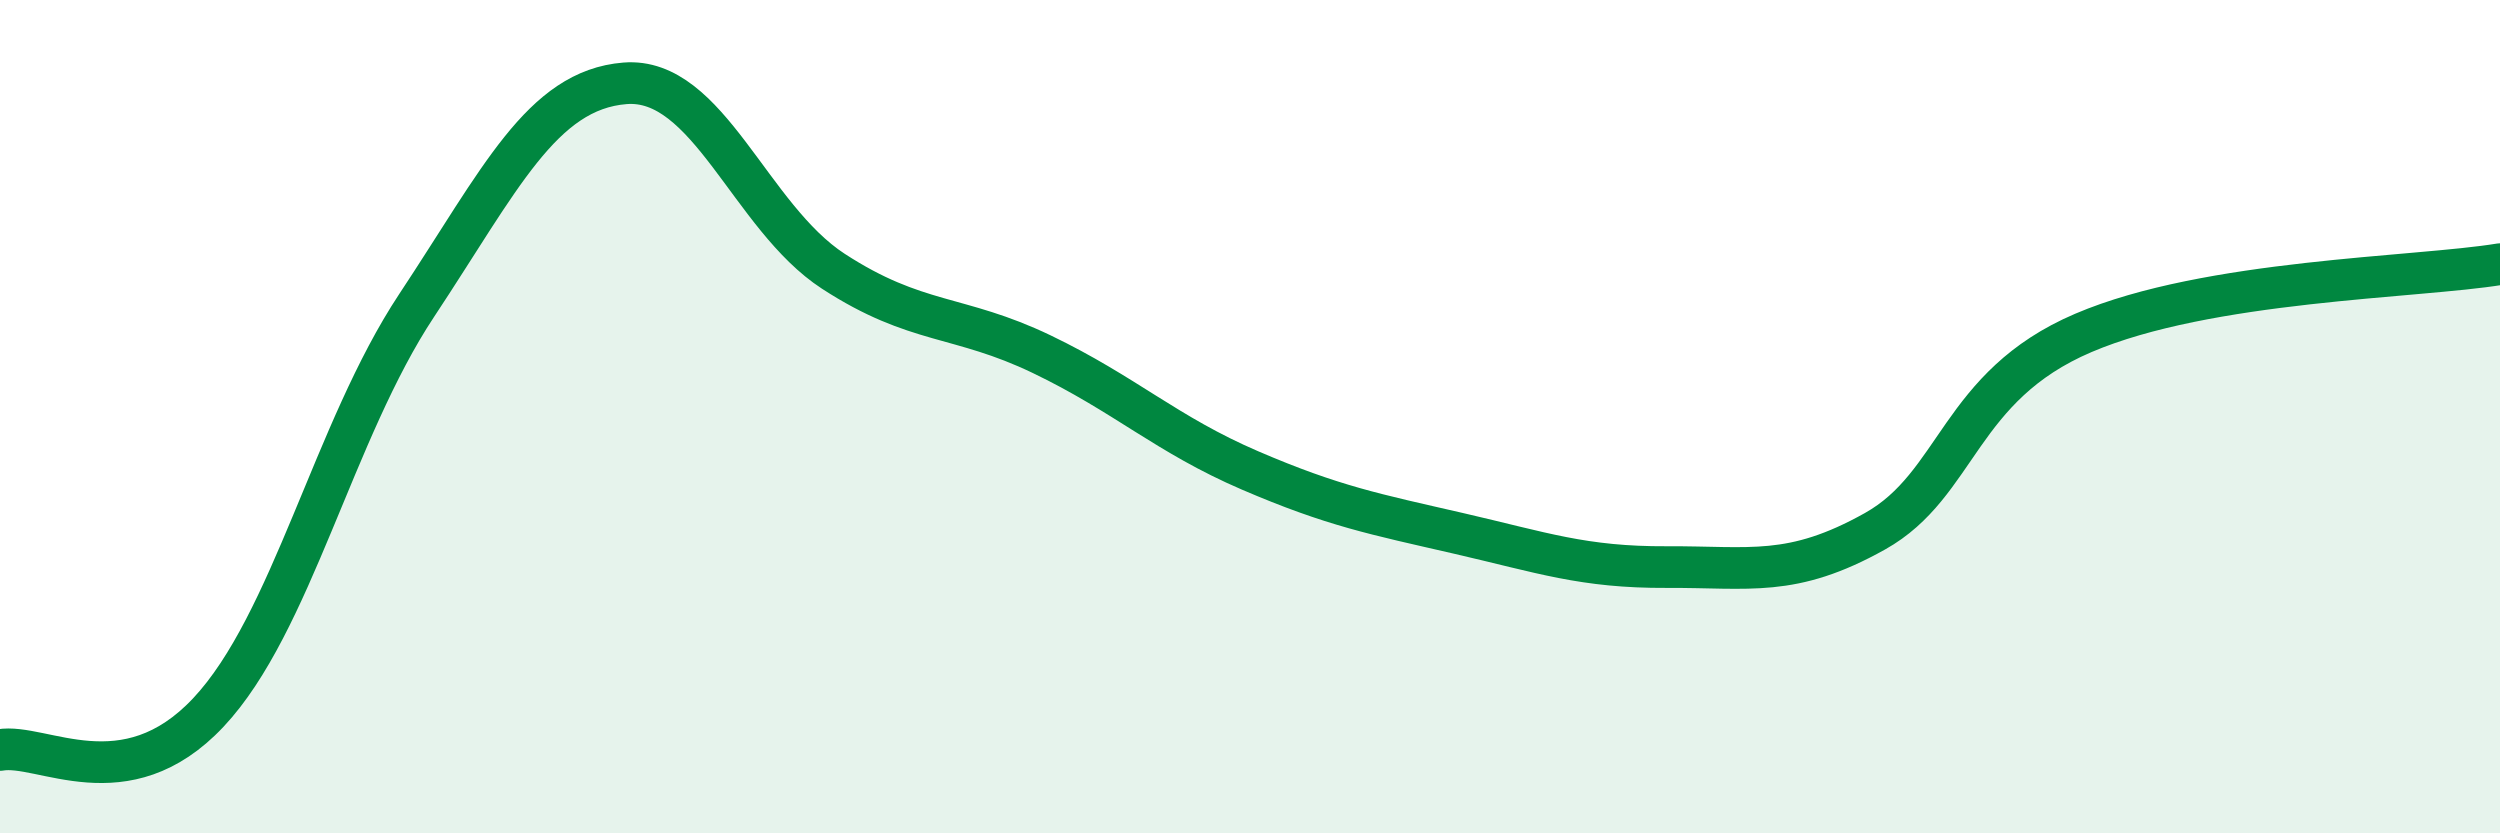
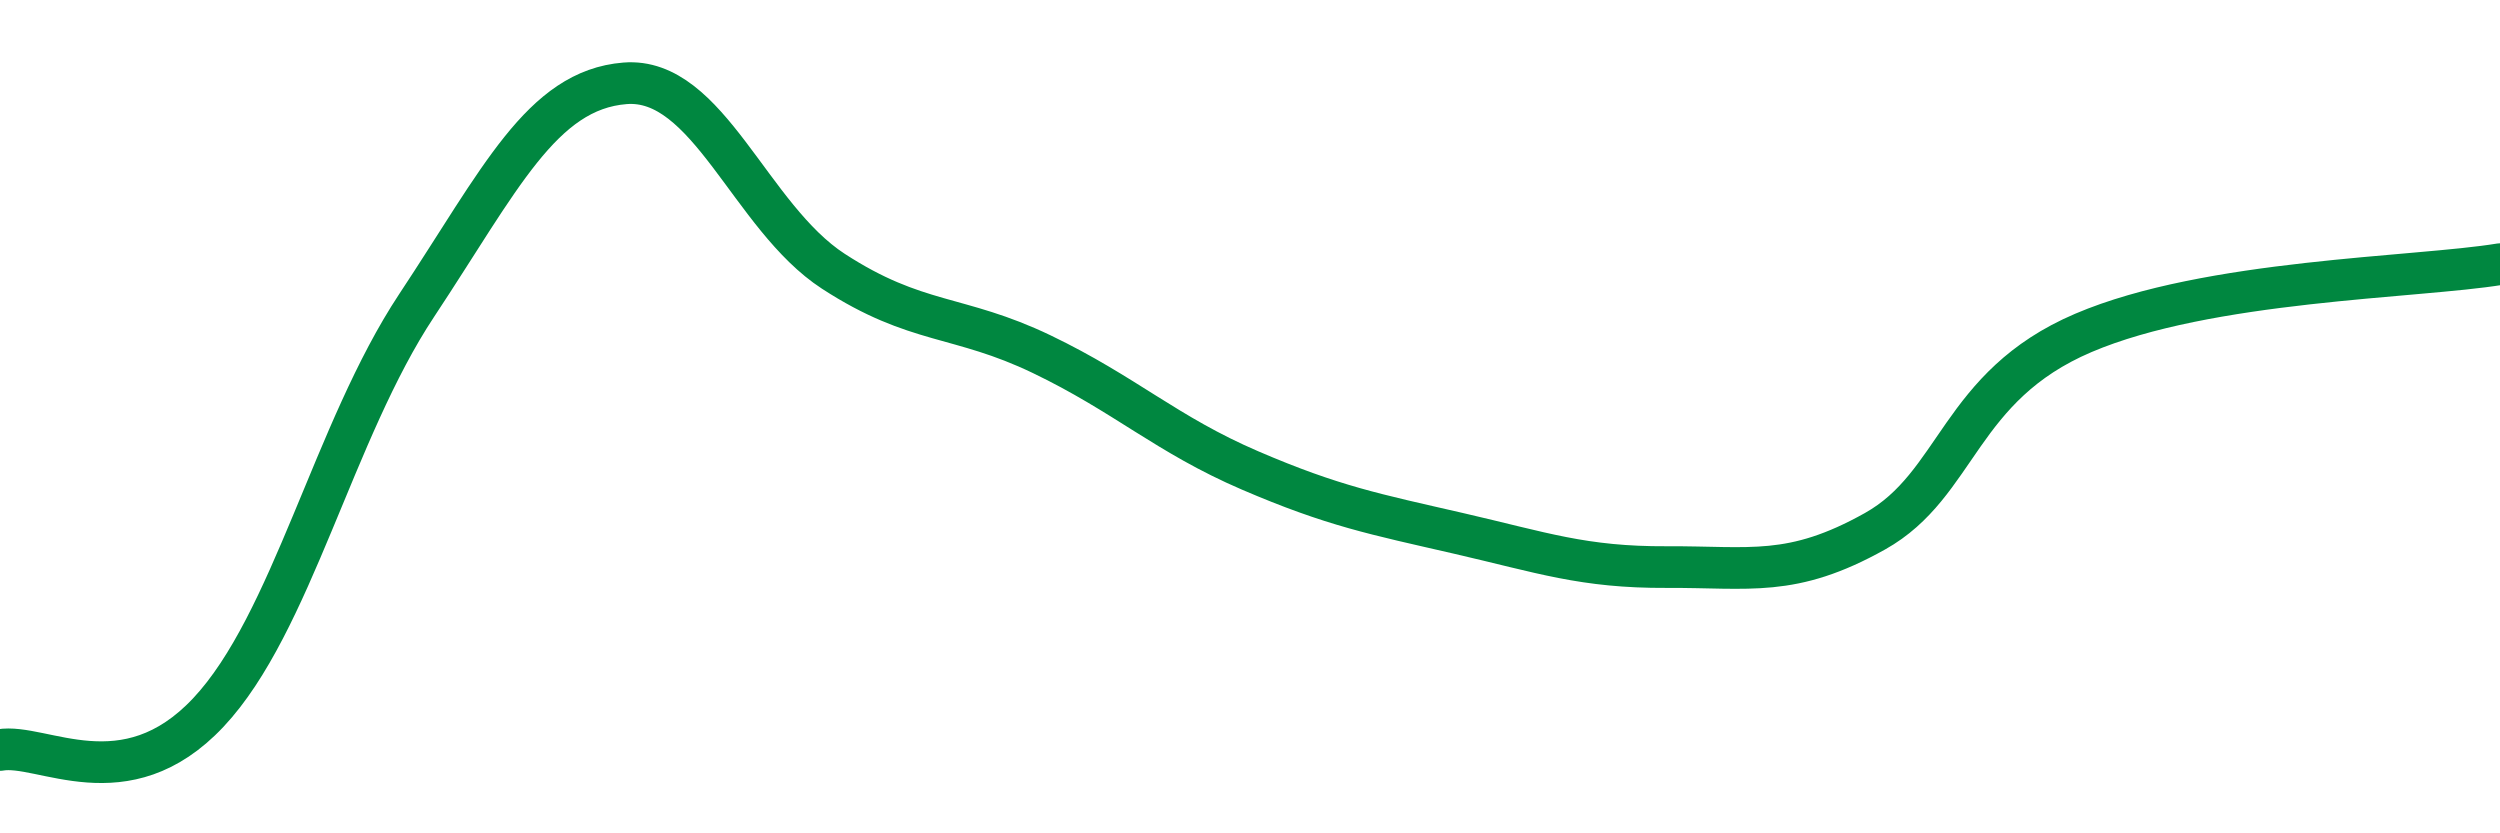
<svg xmlns="http://www.w3.org/2000/svg" width="60" height="20" viewBox="0 0 60 20">
-   <path d="M 0,18 C 1,17.82 3,19.23 5,17.1 C 7,14.97 8,10.35 10,7.33 C 12,4.31 13,2.16 15,2 C 17,1.84 18,5.21 20,6.51 C 22,7.81 23,7.54 25,8.5 C 27,9.46 28,10.43 30,11.29 C 32,12.15 33,12.34 35,12.8 C 37,13.26 38,13.62 40,13.61 C 42,13.6 43,13.87 45,12.75 C 47,11.63 47,9.27 50,7.99 C 53,6.71 58,6.67 60,6.34L60 20L0 20Z" fill="#008740" opacity="0.1" stroke-linecap="round" stroke-linejoin="round" />
  <path d="M 0,18 C 1,17.82 3,19.23 5,17.1 C 7,14.97 8,10.35 10,7.33 C 12,4.31 13,2.16 15,2 C 17,1.84 18,5.21 20,6.51 C 22,7.81 23,7.54 25,8.5 C 27,9.46 28,10.43 30,11.29 C 32,12.15 33,12.34 35,12.8 C 37,13.26 38,13.62 40,13.61 C 42,13.6 43,13.87 45,12.75 C 47,11.63 47,9.27 50,7.99 C 53,6.71 58,6.67 60,6.34" stroke="#008740" stroke-width="1" fill="none" stroke-linecap="round" stroke-linejoin="round" />
</svg>